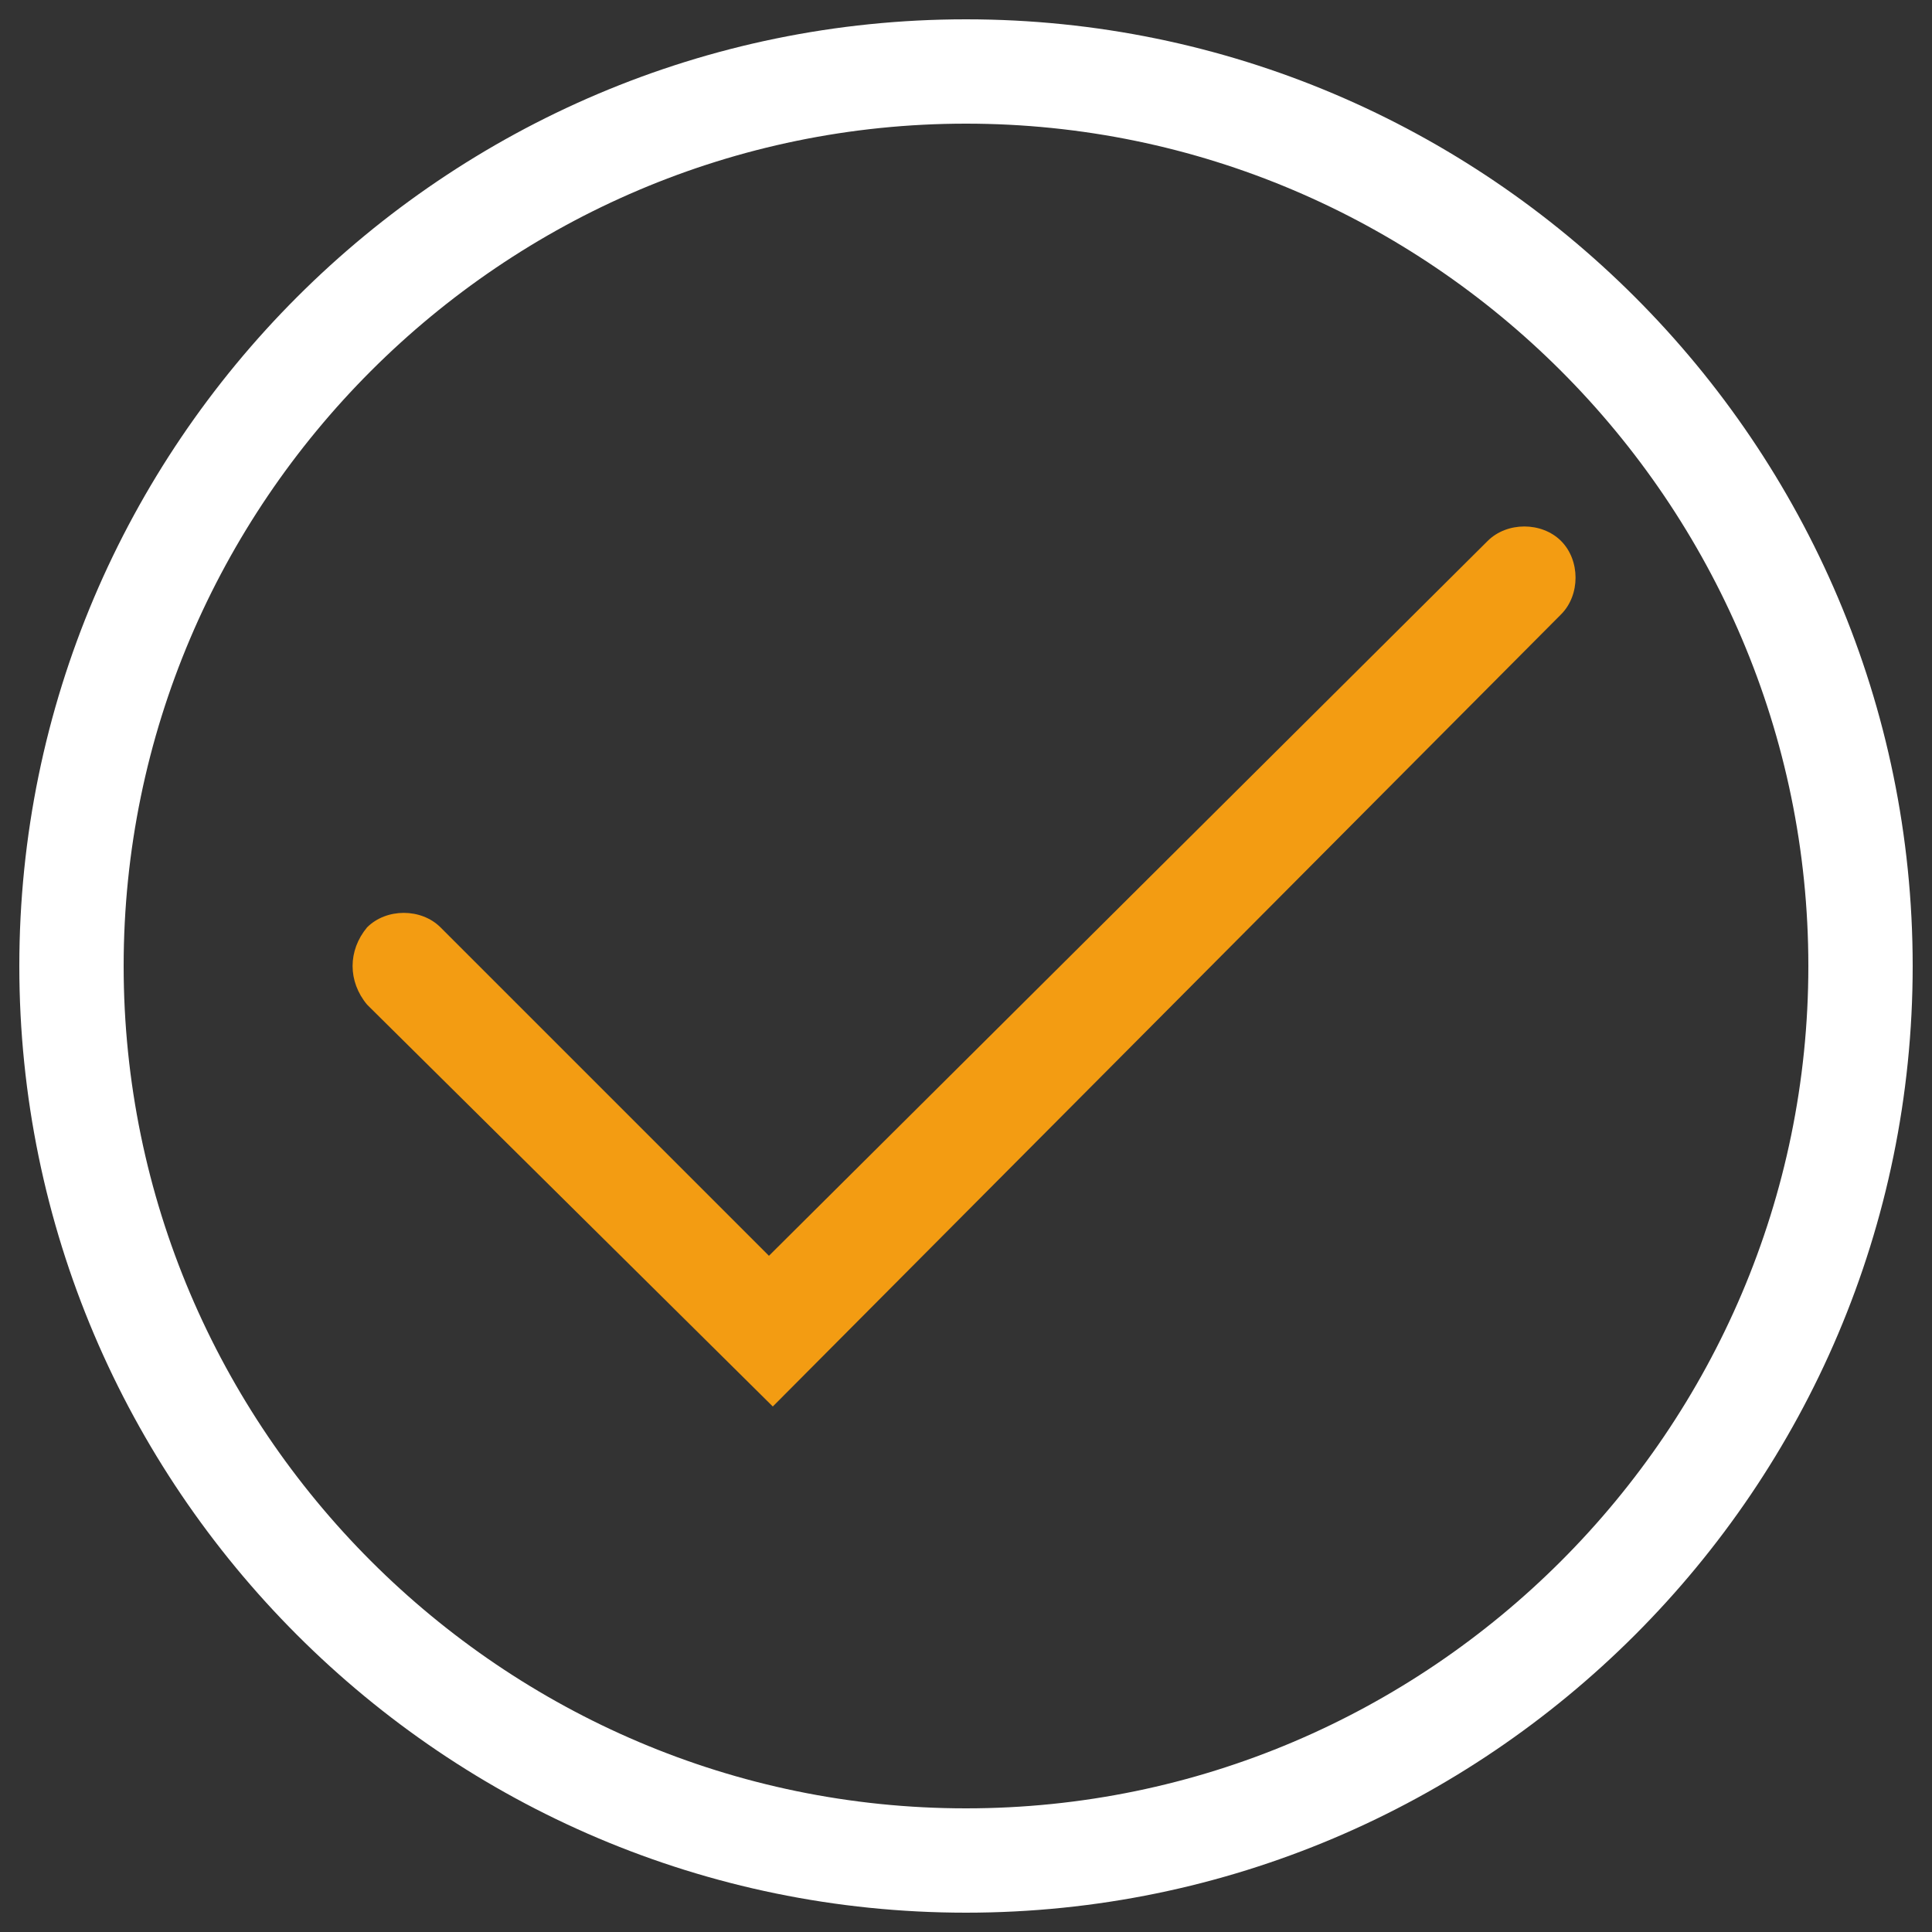
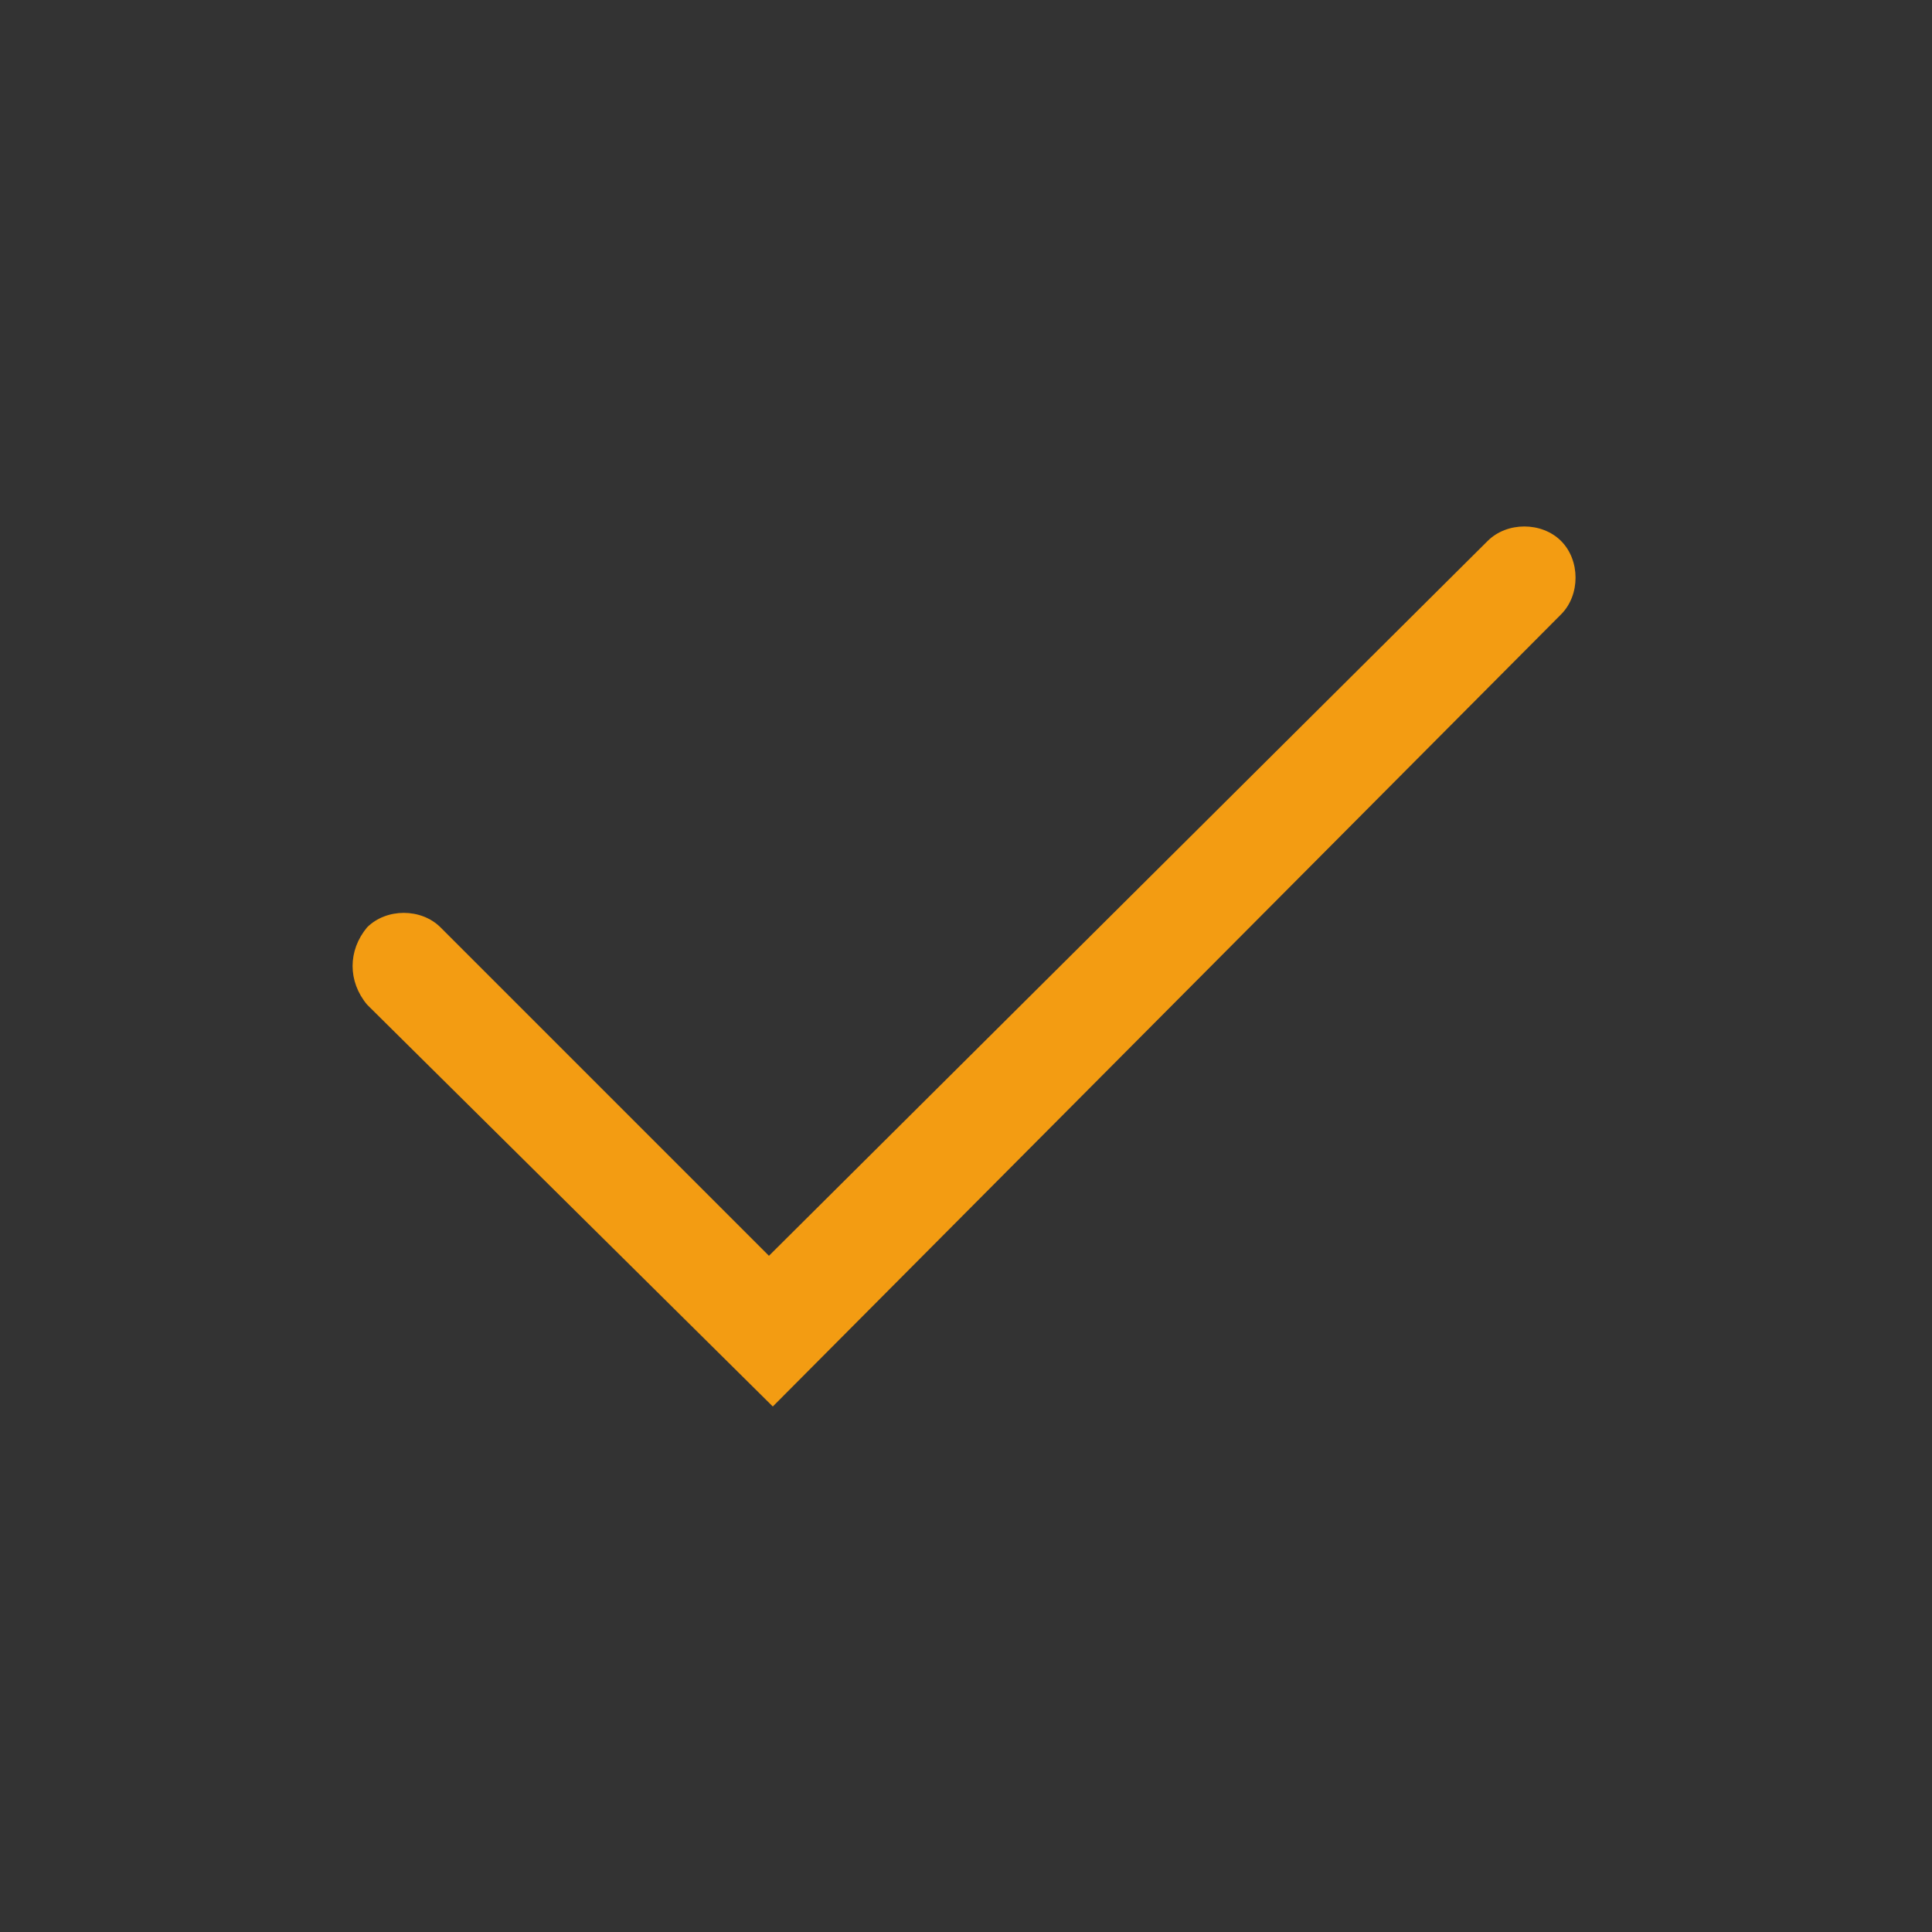
<svg xmlns="http://www.w3.org/2000/svg" version="1.1" id="Layer_1" x="0px" y="0px" viewBox="0 0 50 50" style="enable-background:new 0 0 50 50;" xml:space="preserve">
  <rect x="0" y="0" width="50" height="50" fill="#333333" stroke="none" />
  <style type="text/css"> .st0{fill:#F39C12;} .st1{fill:#FFFFFF;} </style>
  <g>
    <path class="st0" d="M20,36.4L9.5,26C9,25.4,9,24.6,9.5,24c0.5-0.5,1.4-0.5,1.9,0l8.5,8.5L38.5,14c0.5-0.5,1.4-0.5,1.9,0 s0.5,1.4,0,1.9L20,36.4z" />
-     <path class="st1" d="M25,3.2C37,3.2,46.8,13,46.8,25S37,46.8,25,46.8S3.2,37,3.2,25S13,3.2,25,3.2 M25,0.5 C11.5,0.5,0.5,11.5,0.5,25c0,13.5,11,24.5,24.5,24.5s24.5-11,24.5-24.5C49.5,11.5,38.5,0.5,25,0.5L25,0.5z" />
  </g>
</svg>